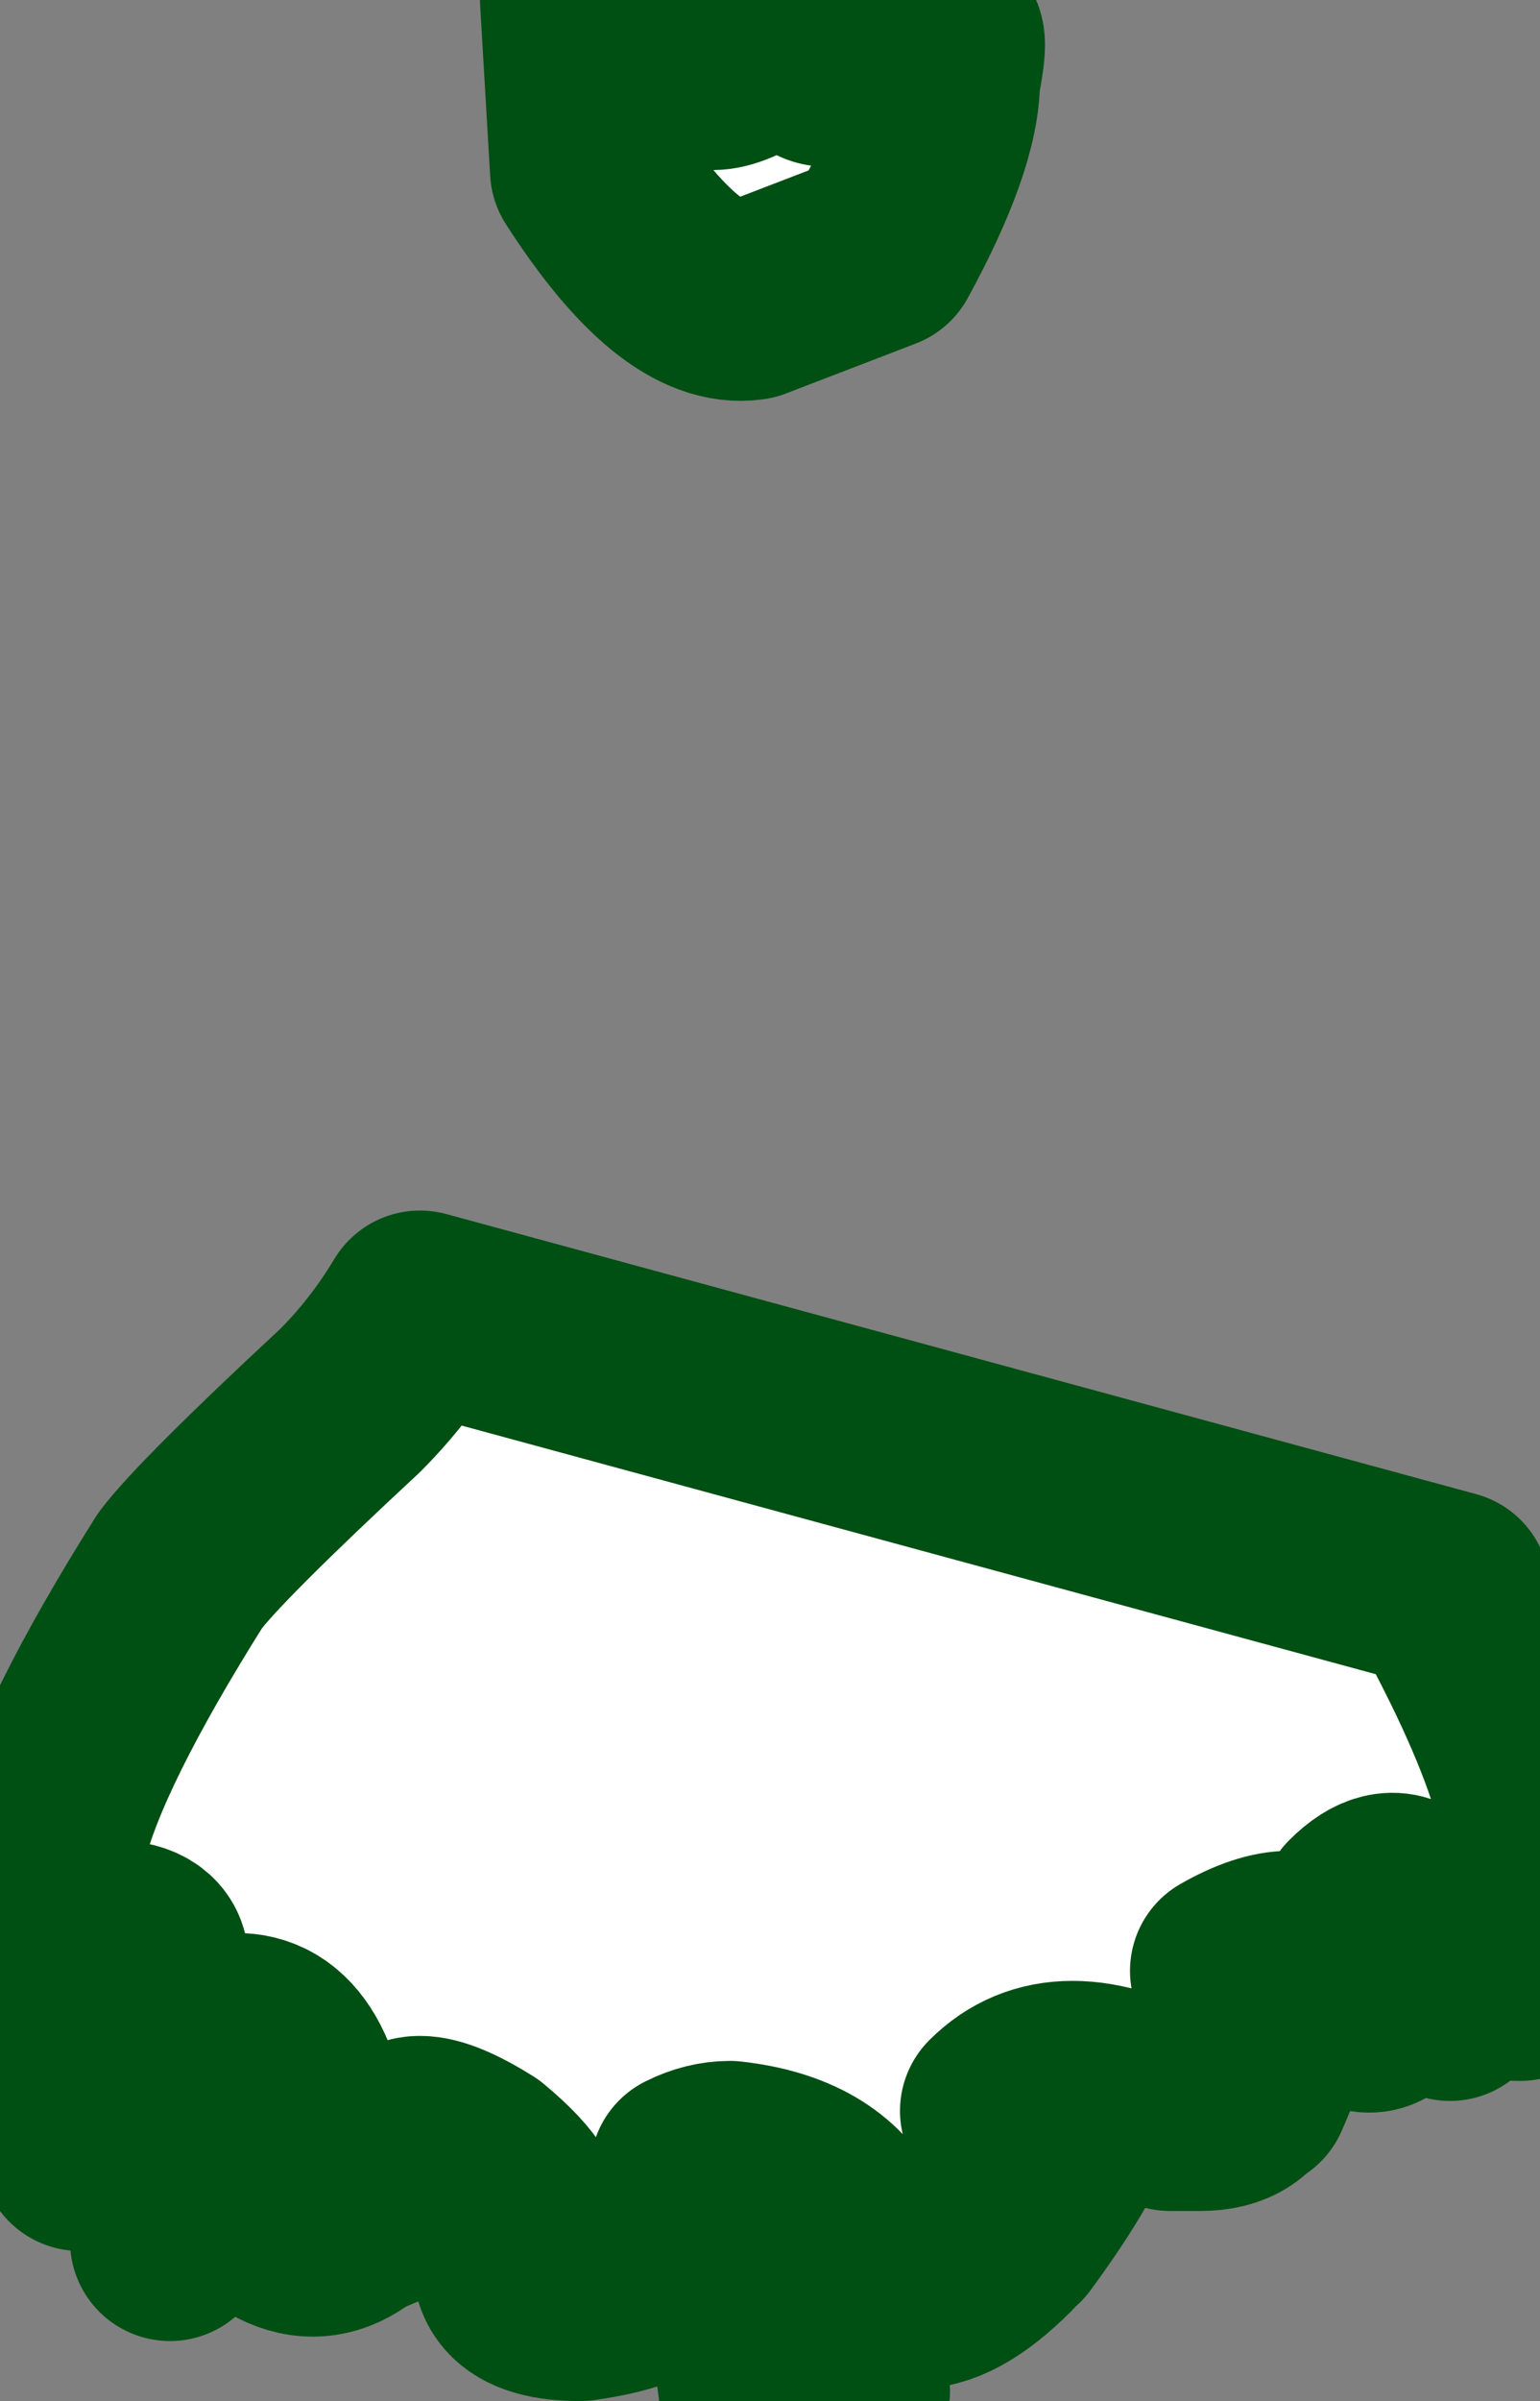
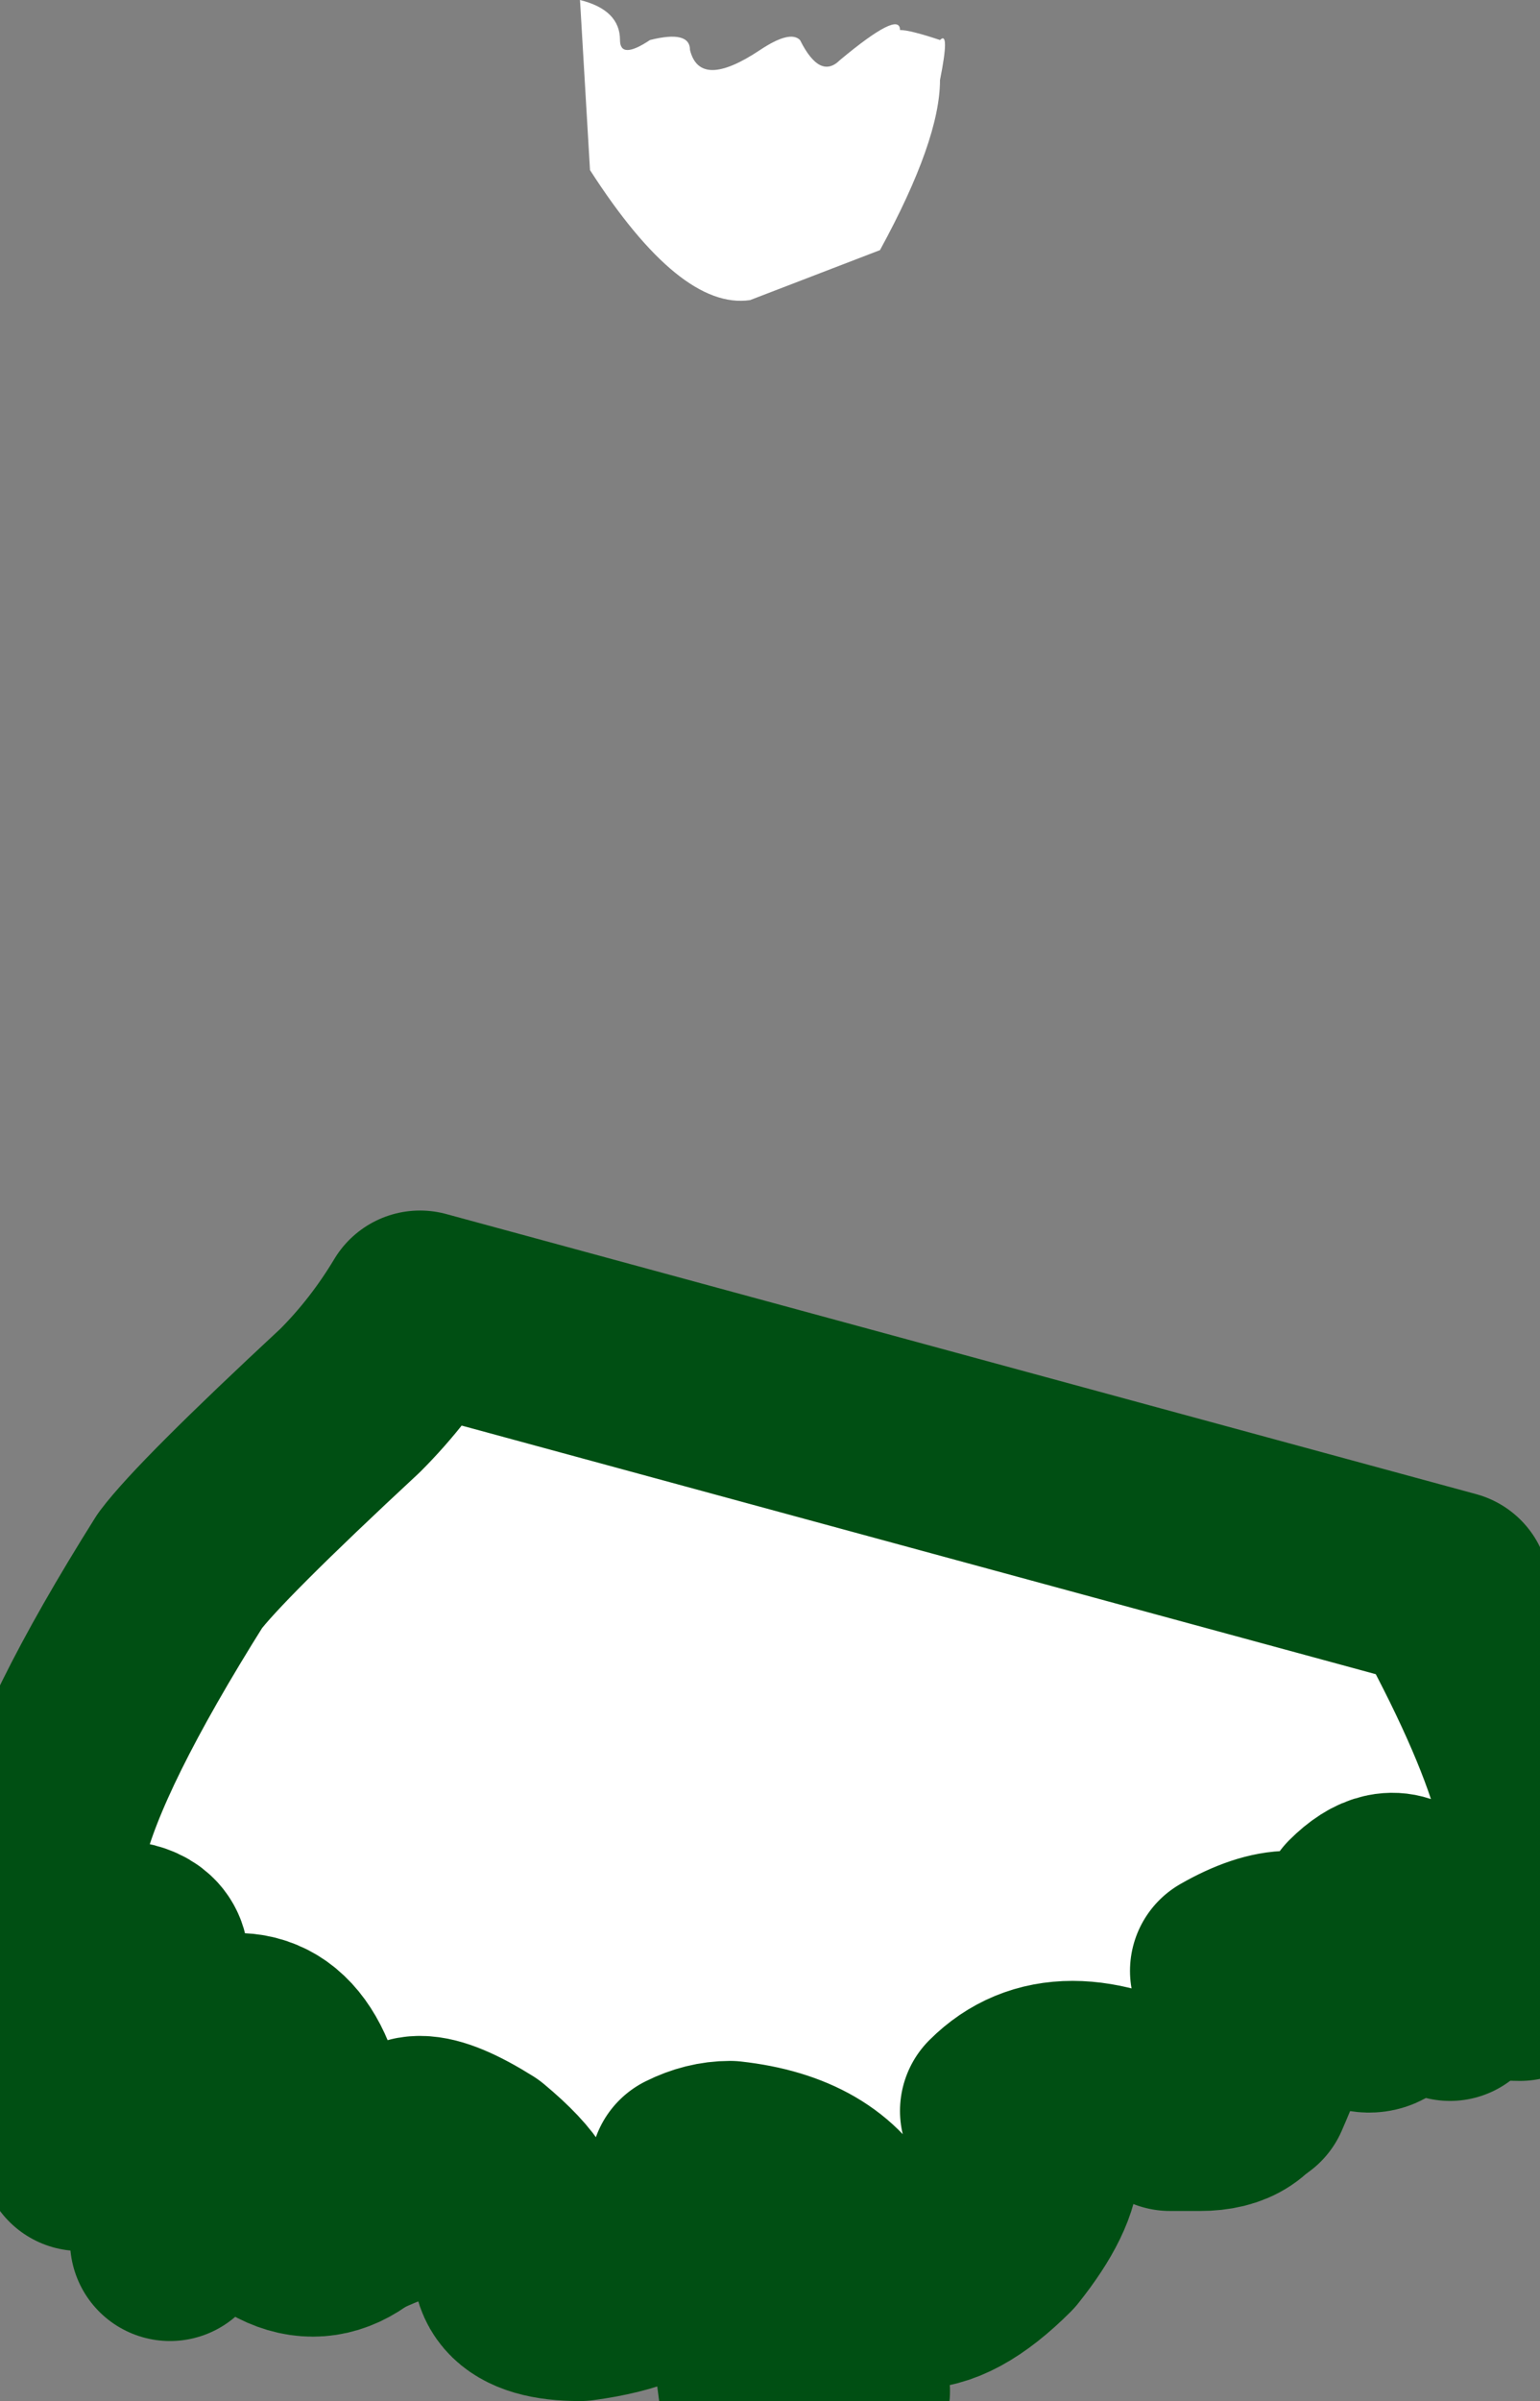
<svg xmlns="http://www.w3.org/2000/svg" height="12.0px" width="7.7px">
  <rect width="100%" height="100%" fill="#808080" stroke="none" />
  <g transform="matrix(1.0, 0.0, 0.0, 1.0, -5.9, -8.4)">
    <path d="M6.55 18.15 Q6.2 18.6 6.15 18.8" fill="none" stroke="#004f13" stroke-linecap="round" stroke-linejoin="round" stroke-width="1.0" />
    <path d="M6.4 18.1 Q6.2 18.5 5.95 18.55" fill="none" stroke="#004f13" stroke-linecap="round" stroke-linejoin="round" stroke-width="1.0" />
    <path d="M6.75 18.4 Q6.8 18.5 6.5 18.6 6.35 18.0 6.4 17.9 6.6 17.85 6.75 18.4" fill="#d4eddc" fill-rule="evenodd" stroke="none" />
    <path d="M6.75 18.4 Q6.8 18.5 6.5 18.6 6.35 18.0 6.4 17.9 6.6 17.85 6.75 18.4 Z" fill="none" stroke="#004f13" stroke-linecap="round" stroke-linejoin="round" stroke-width="1.0" />
    <path d="M12.85 18.2 L13.15 18.4" fill="none" stroke="#004f13" stroke-linecap="round" stroke-linejoin="round" stroke-width="1.0" />
    <path d="M12.75 18.0 Q13.2 18.3 13.5 18.3" fill="none" stroke="#004f13" stroke-linecap="round" stroke-linejoin="round" stroke-width="1.0" />
    <path d="M13.3 18.1 Q12.9 18.15 12.7 18.1 12.6 17.65 12.85 17.75 L13.3 18.1" fill="#d4eddc" fill-rule="evenodd" stroke="none" />
    <path d="M13.3 18.1 Q12.9 18.15 12.7 18.1 12.6 17.65 12.85 17.75 L13.3 18.1 Z" fill="none" stroke="#004f13" stroke-linecap="round" stroke-linejoin="round" stroke-width="1.0" />
    <path d="M12.0 18.45 L11.9 18.2 12.2 18.05 Q12.5 18.05 12.15 18.85 L12.0 18.45" fill="#d4eddc" fill-rule="evenodd" stroke="none" />
    <path d="M12.0 18.45 L12.15 18.85 Q12.5 18.05 12.2 18.05 L11.9 18.2 12.0 18.45 Z" fill="none" stroke="#004f13" stroke-linecap="round" stroke-linejoin="round" stroke-width="1.0" />
    <path d="M11.25 18.7 Q11.5 18.8 10.95 19.55 L10.7 19.05 11.25 18.7" fill="#d4eddc" fill-rule="evenodd" stroke="none" />
-     <path d="M11.25 18.7 L10.7 19.05 10.95 19.55 Q11.5 18.8 11.25 18.7 Z" fill="none" stroke="#004f13" stroke-linecap="round" stroke-linejoin="round" stroke-width="1.0" />
    <path d="M9.55 19.25 L9.7 20.4" fill="none" stroke="#004f13" stroke-linecap="round" stroke-linejoin="round" stroke-width="1.0" />
    <path d="M9.7 19.25 L10.15 20.35 Q9.95 20.25 9.7 19.25" fill="#ffffff" fill-rule="evenodd" stroke="none" />
    <path d="M9.7 19.25 Q9.95 20.25 10.15 20.35" fill="none" stroke="#004f13" stroke-linecap="round" stroke-linejoin="round" stroke-width="1.0" />
    <path d="M9.65 19.2 L9.9 19.3 Q9.8 19.5 9.3 19.75 9.05 19.85 9.1 19.8 L9.2 19.1 9.65 19.2" fill="#d4eddc" fill-rule="evenodd" stroke="none" />
    <path d="M9.65 19.2 L9.2 19.1 9.1 19.8 Q9.05 19.85 9.3 19.75 9.8 19.5 9.9 19.3 L9.65 19.2 Z" fill="none" stroke="#004f13" stroke-linecap="round" stroke-linejoin="round" stroke-width="1.0" />
    <path d="M8.35 19.05 Q8.45 19.35 8.35 19.3 8.2 19.25 7.55 19.55 L7.75 18.95 8.35 19.05" fill="#d4eddc" fill-rule="evenodd" stroke="none" />
    <path d="M8.35 19.05 L7.75 18.95 7.55 19.55 Q8.2 19.25 8.35 19.3 8.45 19.35 8.35 19.05 Z" fill="none" stroke="#004f13" stroke-linecap="round" stroke-linejoin="round" stroke-width="1.0" />
    <path d="M7.3 18.7 L6.75 19.6" fill="none" stroke="#004f13" stroke-linecap="round" stroke-linejoin="round" stroke-width="1.0" />
    <path d="M7.15 18.6 Q6.75 19.2 6.3 19.15" fill="none" stroke="#004f13" stroke-linecap="round" stroke-linejoin="round" stroke-width="1.0" />
    <path d="M7.3 18.55 Q7.5 19.05 7.15 19.3 L7.05 18.5 7.3 18.55" fill="#d4eddc" fill-rule="evenodd" stroke="none" />
    <path d="M7.3 18.55 L7.05 18.5 7.15 19.3 Q7.5 19.05 7.3 18.55 Z" fill="none" stroke="#004f13" stroke-linecap="round" stroke-linejoin="round" stroke-width="1.0" />
    <path d="M13.15 16.35 L13.15 16.4 Q13.8 17.6 13.55 17.95 13.3 18.25 12.95 17.9 12.85 17.8 12.7 17.95 12.8 18.0 12.85 18.25 12.85 18.5 12.7 18.45 12.65 18.45 12.55 18.25 12.4 18.05 12.05 18.25 12.35 18.95 11.9 18.95 11.85 18.95 11.75 18.95 11.2 18.65 10.9 18.95 11.3 19.1 10.9 19.6 10.4 20.1 10.15 19.55 10.0 19.25 9.55 19.2 9.45 19.2 9.35 19.25 9.55 19.8 8.8 19.9 8.35 19.9 8.5 19.55 8.6 19.45 8.3 19.2 7.9 18.95 7.9 19.2 7.6 19.75 7.25 19.5 7.05 19.35 7.15 19.25 7.4 19.0 7.4 18.85 7.25 18.4 6.8 18.65 6.45 18.7 6.5 18.5 6.85 18.05 6.35 18.1 5.7 18.0 6.8 16.25 6.95 16.05 7.65 15.4 7.85 15.2 8.0 14.95 L13.15 16.35" fill="#ffffff" fill-rule="evenodd" stroke="none" />
    <path d="M13.15 16.4 Q13.8 17.6 13.55 17.95 13.3 18.25 12.95 17.9 12.85 17.8 12.7 17.95 12.8 18.0 12.85 18.25 12.85 18.5 12.7 18.45 12.65 18.45 12.55 18.25 12.4 18.05 12.05 18.25 12.35 18.95 11.9 18.95 11.85 18.95 11.75 18.95 11.2 18.65 10.9 18.95 11.3 19.1 10.9 19.6 10.4 20.1 10.15 19.55 10.0 19.25 9.55 19.2 9.45 19.2 9.35 19.25 9.55 19.8 8.8 19.9 8.35 19.9 8.5 19.55 8.6 19.45 8.3 19.2 7.9 18.95 7.9 19.2 7.6 19.75 7.25 19.5 7.05 19.35 7.15 19.25 7.4 19.0 7.4 18.85 7.25 18.4 6.8 18.65 6.45 18.7 6.5 18.5 6.85 18.05 6.35 18.1 5.7 18.0 6.8 16.25 6.95 16.05 7.65 15.4 7.85 15.2 8.0 14.95 L13.15 16.35" fill="none" stroke="#004f13" stroke-linecap="round" stroke-linejoin="round" stroke-width="1.0" />
    <path d="M10.6 8.8 Q10.6 9.1 10.3 9.65 L9.65 9.9 Q9.3 9.95 8.85 9.25 L8.8 8.4 Q9.0 8.45 9.0 8.6 9.0 8.7 9.15 8.6 9.35 8.55 9.35 8.65 9.4 8.85 9.7 8.65 9.85 8.55 9.9 8.6 10.0 8.8 10.1 8.7 10.4 8.45 10.4 8.55 10.45 8.55 10.6 8.6 10.65 8.55 10.6 8.8" fill="#ffffff" fill-rule="evenodd" stroke="none" />
-     <path d="M10.6 8.8 Q10.6 9.1 10.3 9.65 L9.65 9.9 Q9.3 9.95 8.85 9.25 L8.8 8.4 Q9.0 8.45 9.0 8.6 9.0 8.7 9.15 8.6 9.35 8.55 9.35 8.65 9.4 8.85 9.7 8.65 9.85 8.55 9.9 8.6 10.0 8.8 10.1 8.7 10.4 8.45 10.4 8.55 10.45 8.55 10.6 8.6 10.65 8.55 10.6 8.8 Z" fill="none" stroke="#004f13" stroke-linecap="round" stroke-linejoin="round" stroke-width="1.0" />
  </g>
</svg>